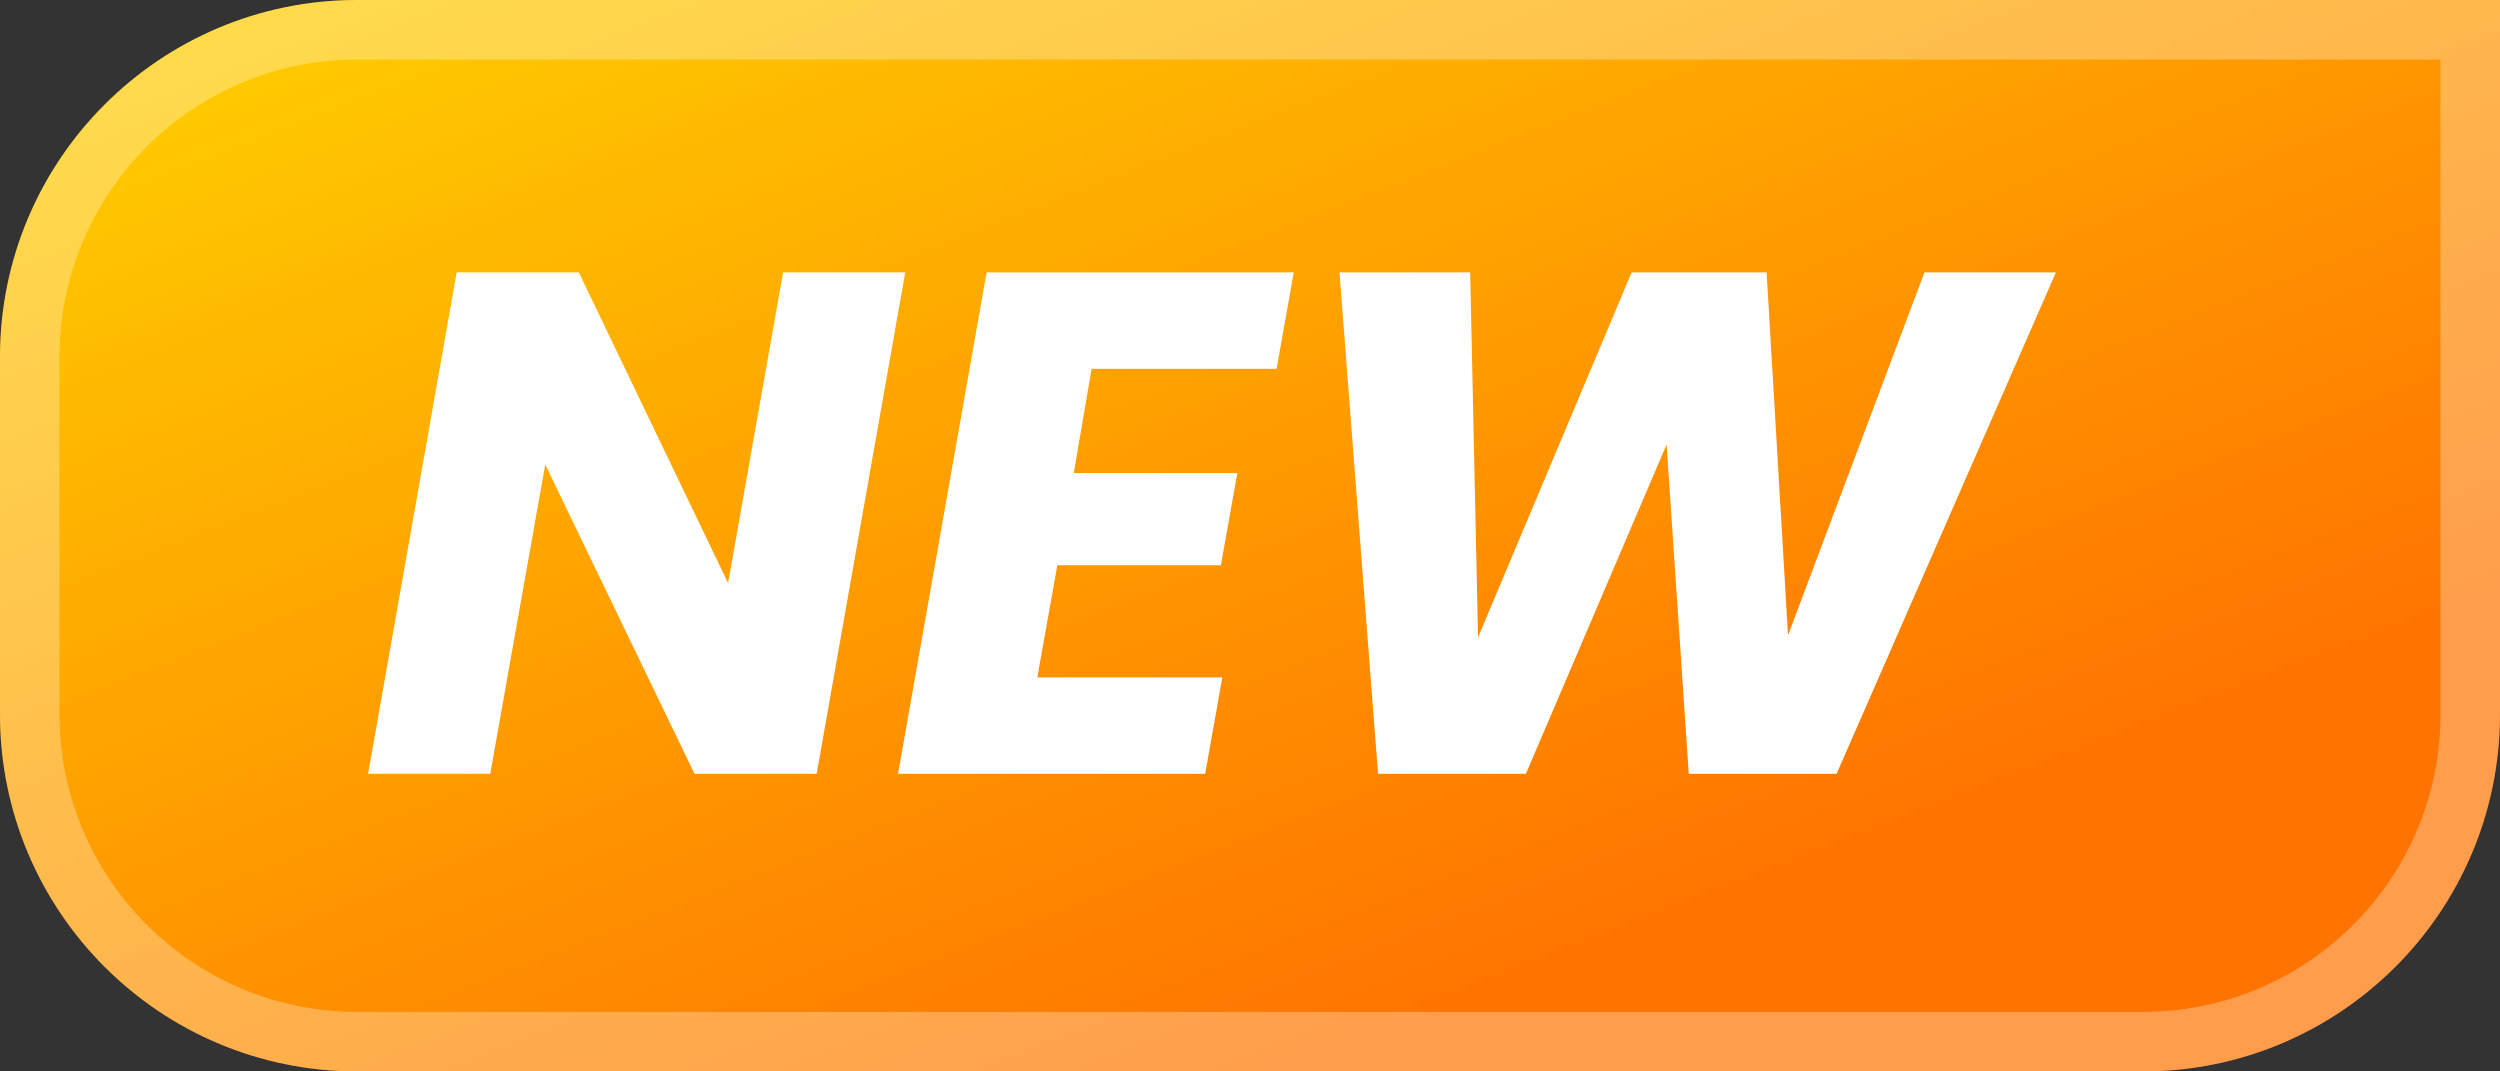
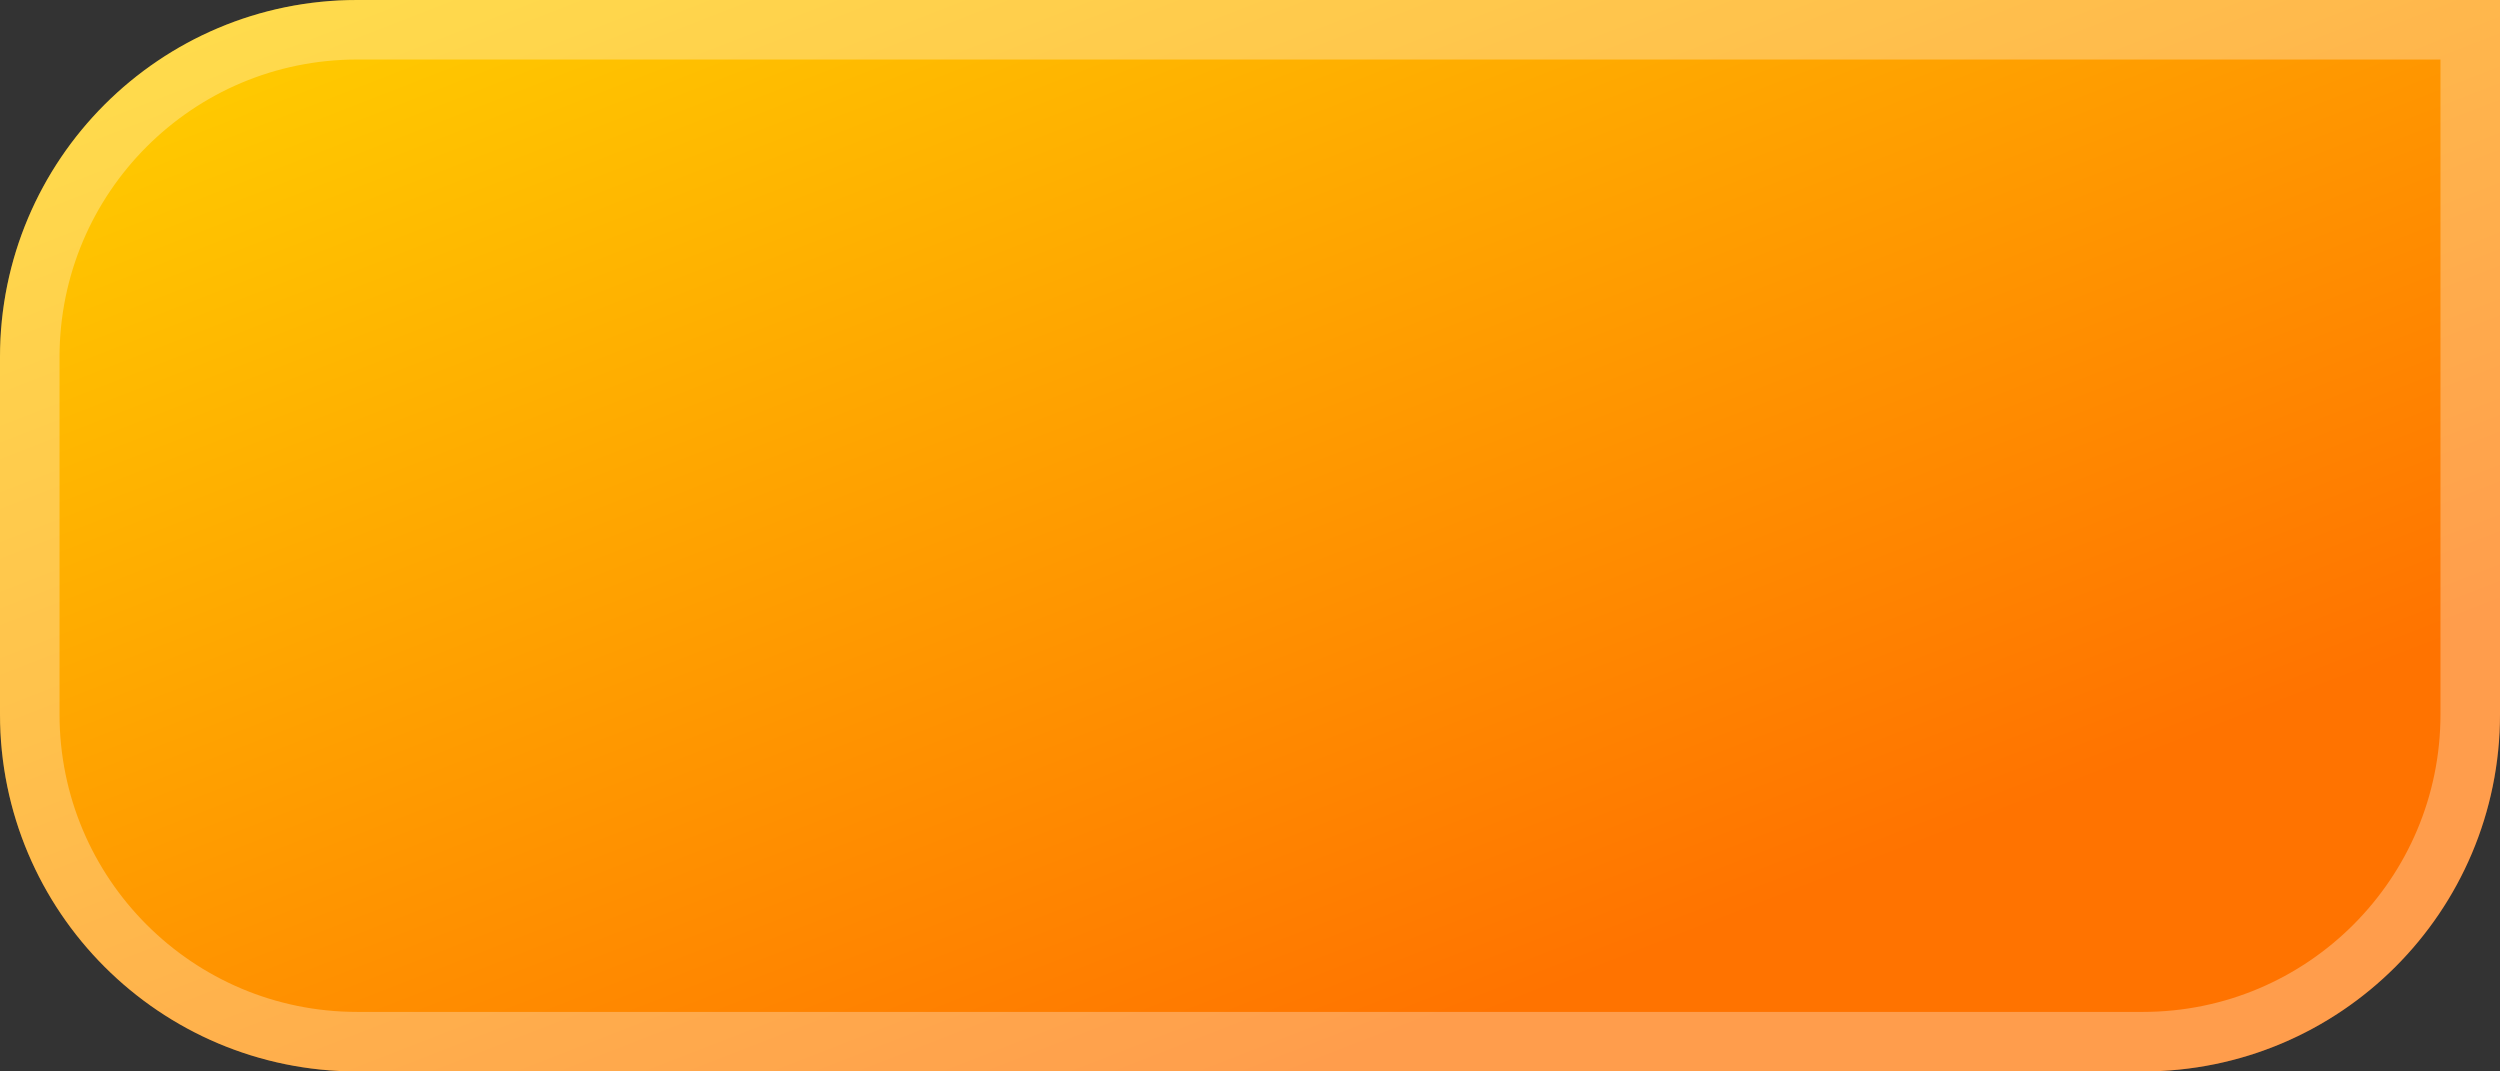
<svg xmlns="http://www.w3.org/2000/svg" width="42" height="18" viewBox="0 0 42 18" fill="none">
  <rect x="0" y="0" width="42" height="18" fill="#333333" stroke="none" />
  <path d="M0 6C0 2.686 2.686 0 6 0H42V12C42 15.314 39.314 18 36 18H6C2.686 18 0 15.314 0 12V6Z" fill="url(#paint0_linear_4500_2527)" />
  <path d="M6 0.5H41.5V12C41.5 15.038 39.038 17.5 36 17.5H6C2.962 17.5 0.5 15.038 0.5 12V6C0.5 2.962 2.962 0.5 6 0.5Z" stroke="white" stroke-opacity="0.3" />
-   <path d="M13.72 13H11.668L9.16 7.804L8.236 13H6.184L7.672 4.576H9.724L12.232 9.796L13.156 4.576H15.208L13.72 13ZM18.339 6.196L18.039 7.948H20.787L20.511 9.496H17.763L17.427 11.38H20.535L20.247 13H15.087L16.575 4.576H21.735L21.447 6.196H18.339ZM34.539 4.576L30.855 13H28.371L27.999 7.468L25.635 13H23.151L22.503 4.576H24.699L24.831 10.708L27.411 4.576H29.679L30.039 10.672L32.331 4.576H34.539Z" fill="white" />
  <defs>
    <linearGradient id="paint0_linear_4500_2527" x1="0.756" y1="0.589" x2="9.525" y2="23.103" gradientUnits="userSpaceOnUse">
      <stop stop-color="#FFD000" />
      <stop offset="1" stop-color="#FF7300" />
    </linearGradient>
  </defs>
</svg>